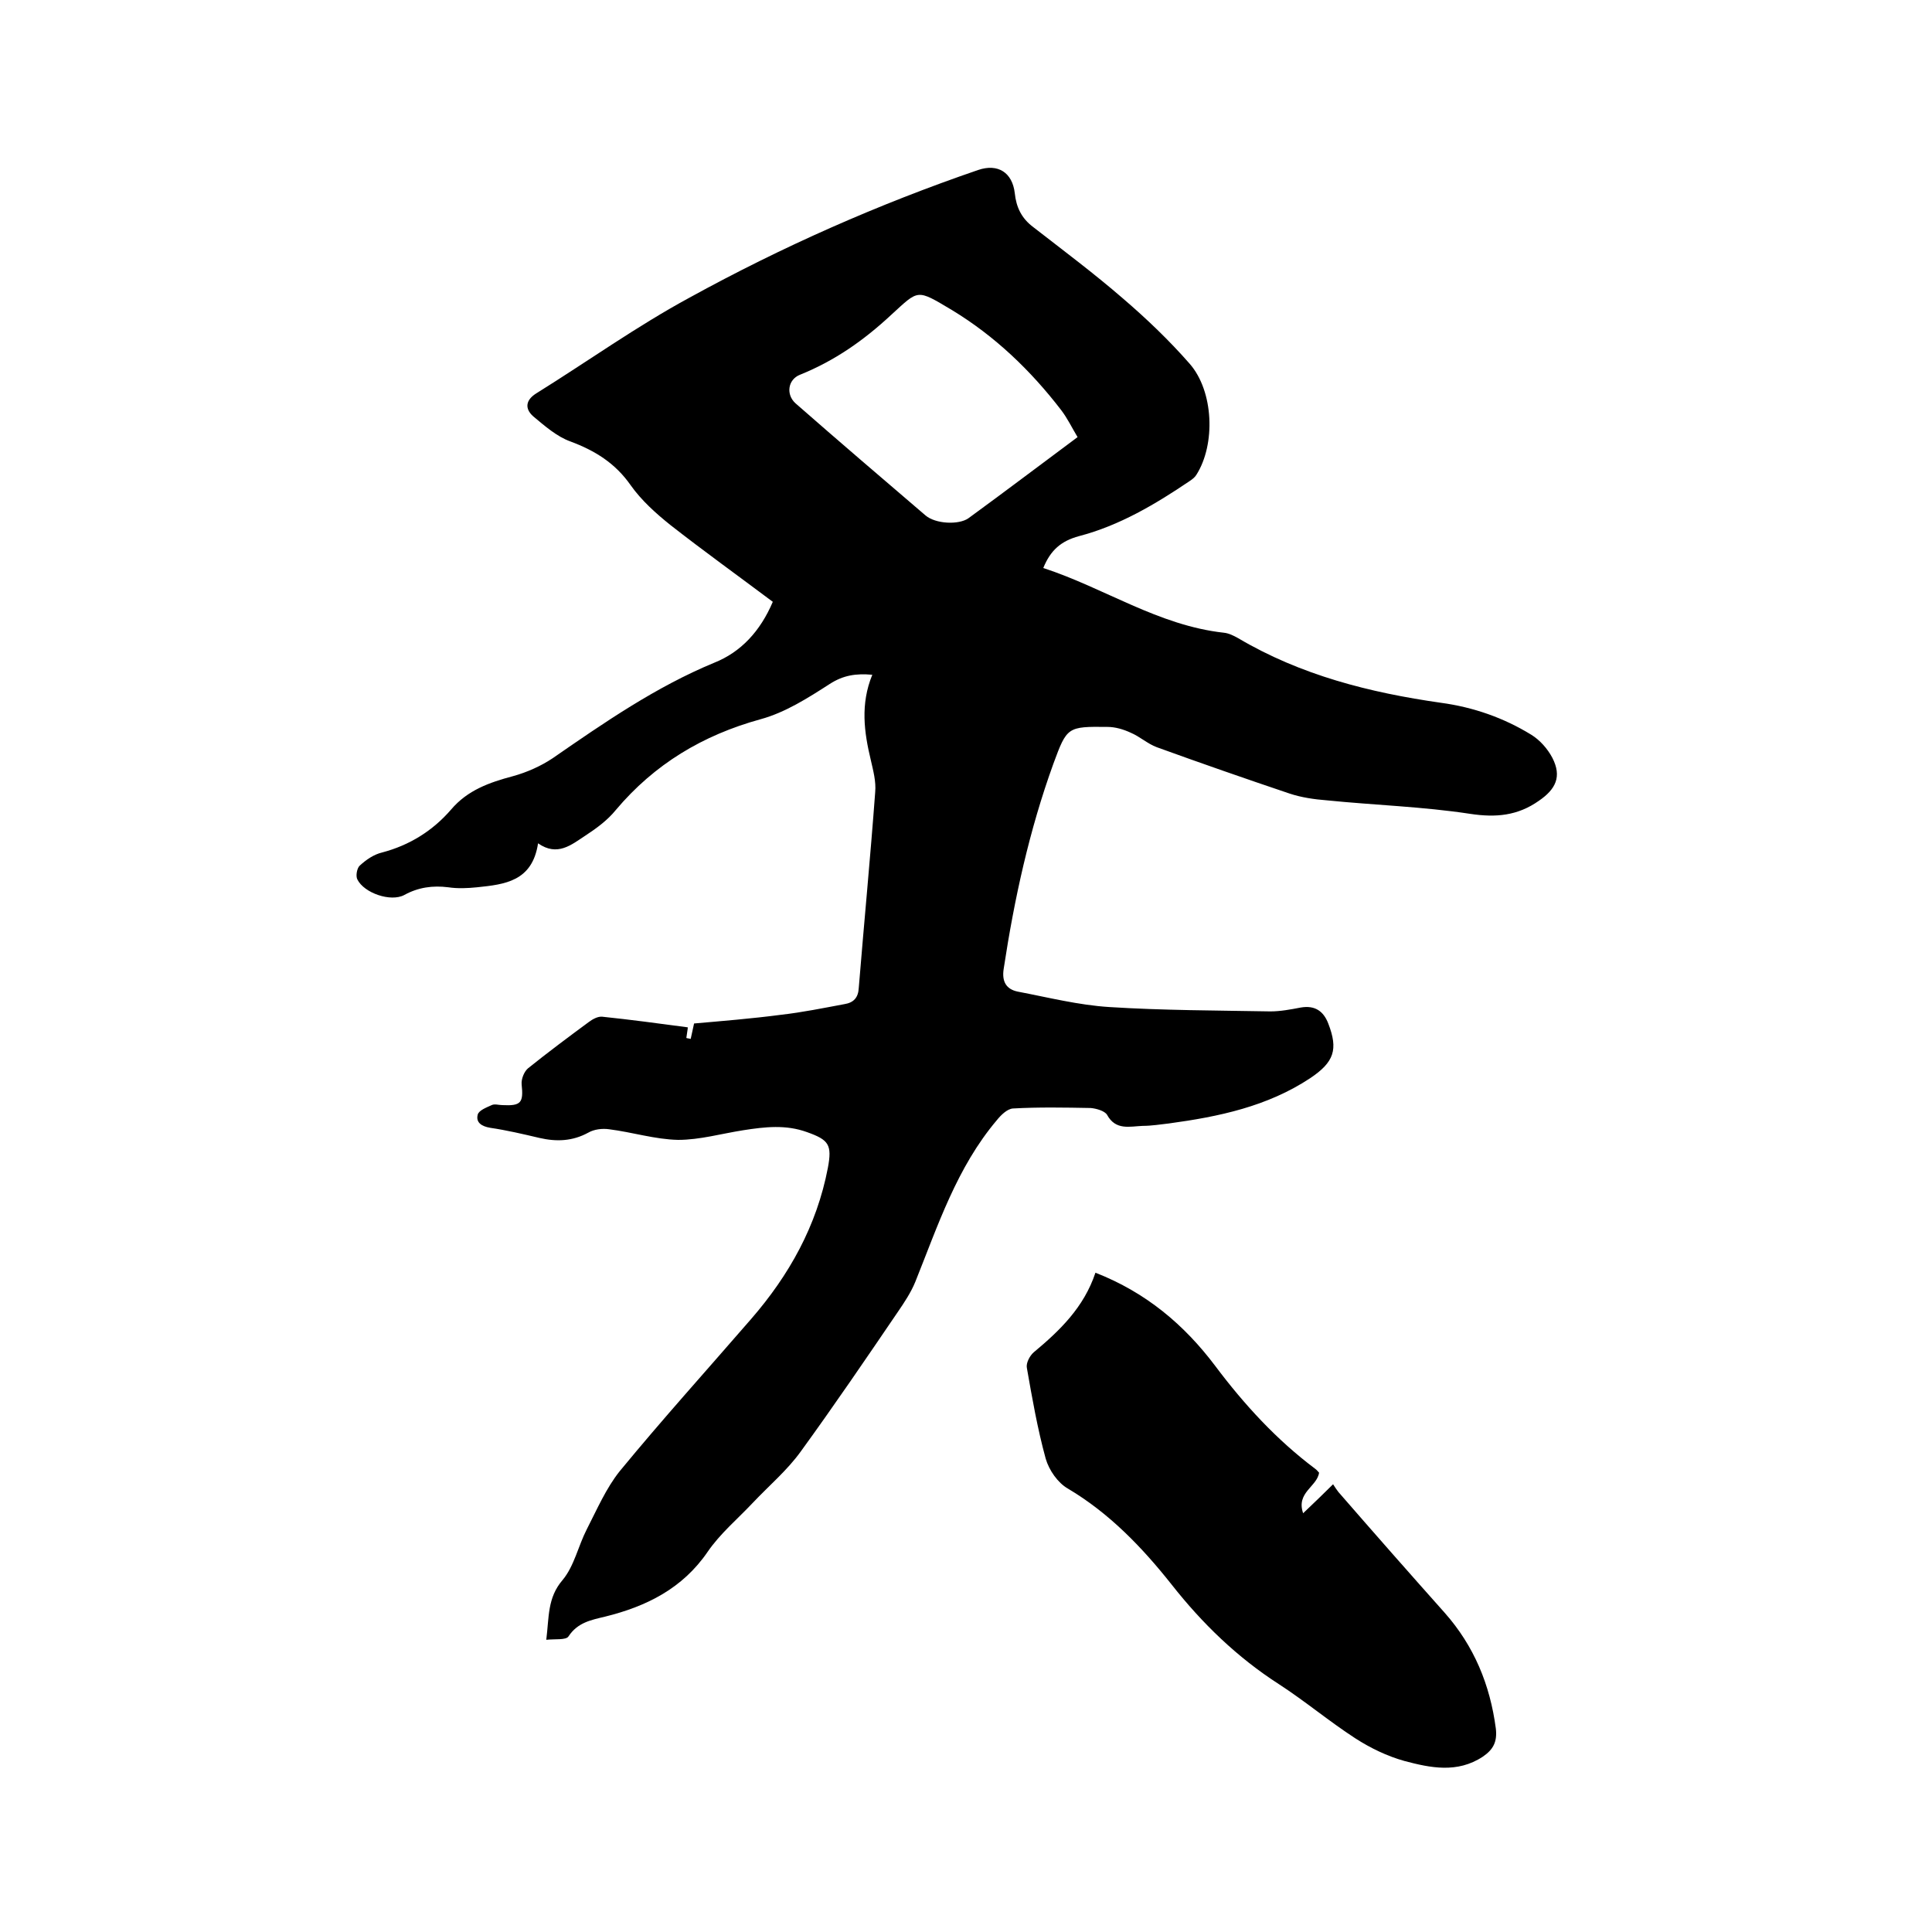
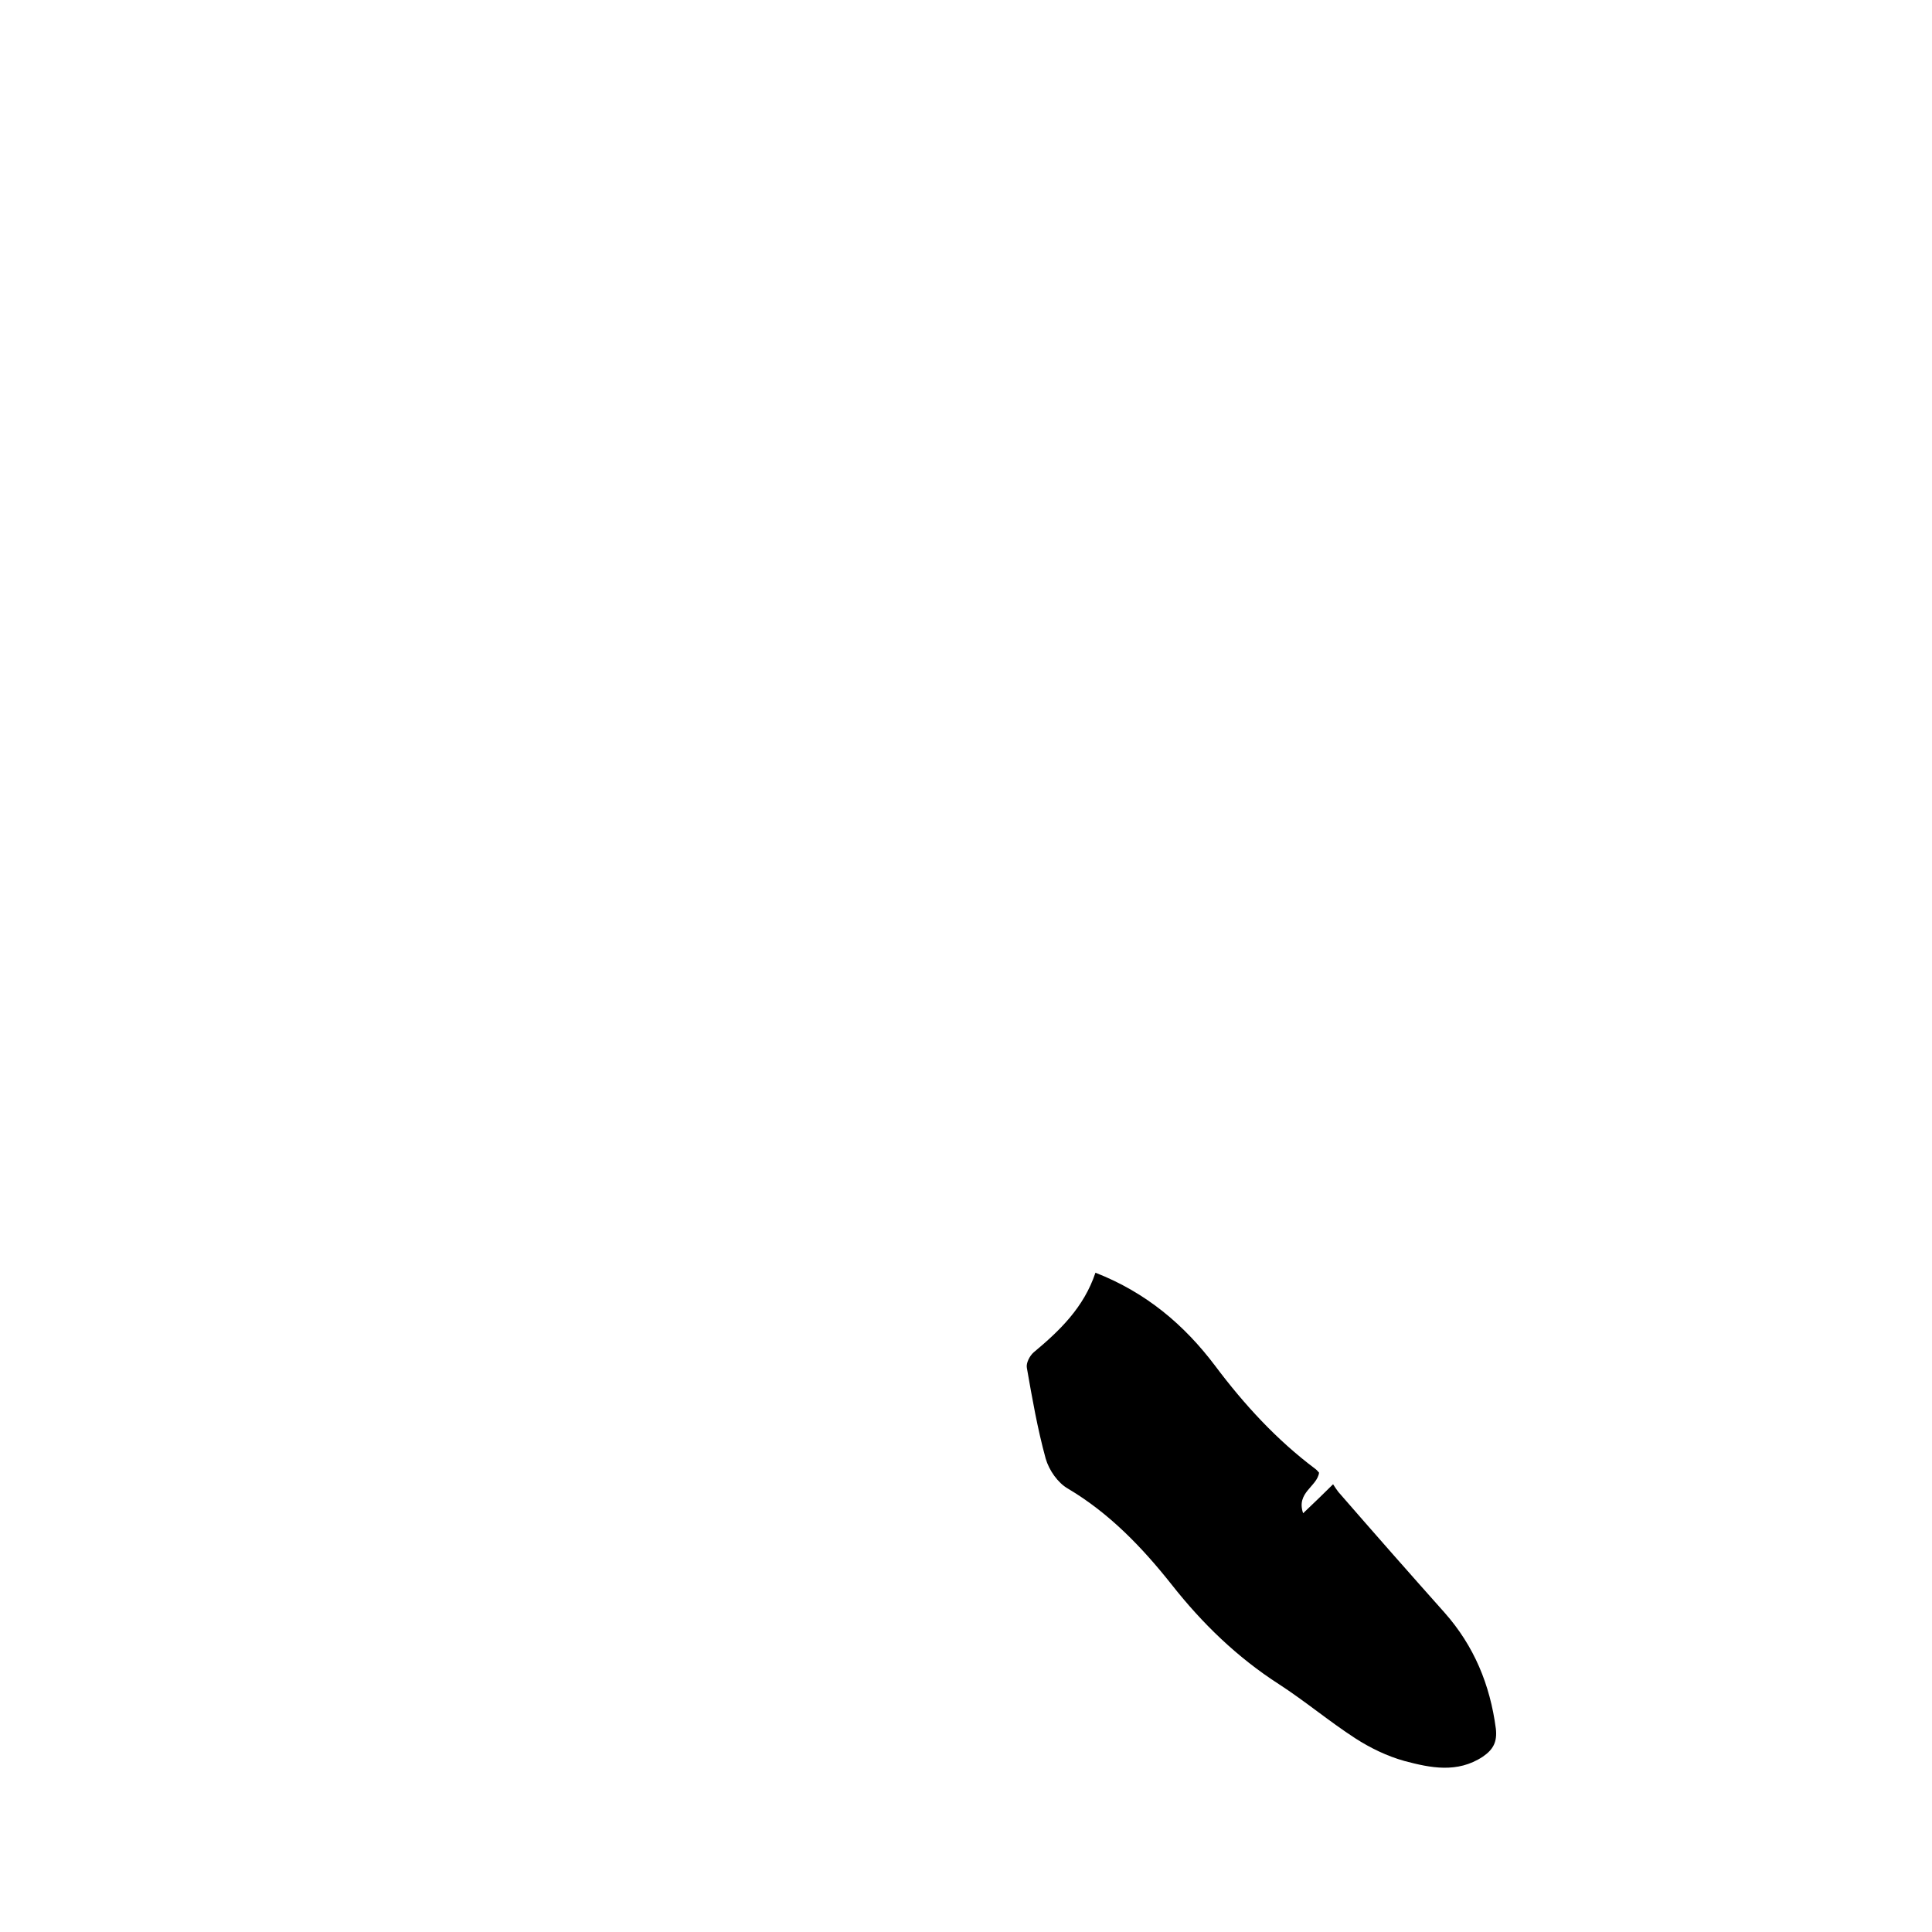
<svg xmlns="http://www.w3.org/2000/svg" enable-background="new 0 0 400 400" viewBox="0 0 400 400">
-   <path d="m160 124.6c-7.2-5.4-14.3-10.5-21.2-15.9-3-2.4-6-5.1-8.2-8.2-3.2-4.6-7.4-7.2-12.5-9.1-2.8-1-5.3-3.2-7.7-5.2-1.8-1.6-1.6-3.4.7-4.8 10.6-6.6 20.8-13.9 31.7-19.8 19.1-10.5 39-19.3 59.7-26.4 4.1-1.4 7.1.5 7.6 4.8.3 2.9 1.4 5.2 3.8 7 6.3 4.9 12.6 9.6 18.6 14.8 4.9 4.2 9.6 8.7 13.8 13.5 5 5.7 5.4 16.7 1.4 23-.3.5-.8.9-1.4 1.3-7.1 4.8-14.5 9.2-22.9 11.4-3.7 1-5.9 2.9-7.4 6.6 12.6 4.1 23.8 11.9 37.4 13.4 1 .1 2 .6 2.9 1.1 13 7.7 27.3 11.3 42 13.4 6.7.9 13 3.1 18.7 6.6 1.8 1.1 3.4 2.9 4.4 4.8 2 3.9.7 6.5-2.8 8.9-4.4 3.1-8.9 3.5-14.2 2.7-9.8-1.5-19.8-1.8-29.7-2.8-2.6-.2-5.3-.6-7.7-1.4-9.2-3.1-18.4-6.3-27.5-9.6-1.9-.7-3.5-2.2-5.4-3-1.5-.7-3.2-1.2-4.8-1.2-8.3-.1-8.4 0-11.2 7.6-5 13.8-8.1 28-10.3 42.5-.4 2.6.5 4.2 2.9 4.7 6.3 1.2 12.6 2.8 19 3.2 11.1.7 22.2.7 33.3.9 2.1 0 4.2-.4 6.3-.8 2.9-.5 4.7.7 5.7 3.3 2.1 5.4 1.2 8-3.7 11.3-8.9 5.9-19 8-29.3 9.4-1.8.2-3.6.5-5.4.5-2.7.1-5.6 1-7.4-2.3-.5-.8-2.2-1.3-3.4-1.4-5.4-.1-10.8-.2-16.1.1-1.2.1-2.5 1.4-3.3 2.4-8.3 9.8-12.2 21.8-16.9 33.5-.9 2.2-2.3 4.3-3.6 6.2-6.6 9.7-13.2 19.4-20.1 28.9-2.8 3.9-6.6 7.1-9.9 10.6-3.2 3.4-6.8 6.4-9.4 10.2-5.2 7.6-12.7 11.3-21.2 13.4-2.9.7-5.7 1.2-7.6 4.1-.5.8-2.8.5-4.6.7.6-4.7.2-8.7 3.4-12.4 2.4-2.9 3.2-7 5-10.5 2.1-4.1 4-8.5 6.8-12 8.8-10.7 18.1-21 27.2-31.5 7.9-9.1 13.6-19.3 15.9-31.3.9-4.8.2-5.8-4.3-7.4-4.4-1.6-8.7-1.1-13.2-.4s-9 2-13.5 2c-4.8-.1-9.5-1.6-14.3-2.2-1.4-.2-3.1 0-4.3.7-3.3 1.8-6.6 1.9-10.1 1.1-3.4-.8-6.8-1.6-10.2-2.1-1.8-.3-3-1.1-2.6-2.7.2-.9 1.8-1.5 2.9-2 .6-.3 1.5 0 2.2 0 3.9.2 4.4-.5 4-4.3-.1-1.1.5-2.6 1.3-3.3 4.1-3.3 8.4-6.5 12.6-9.6.8-.6 1.9-1.2 2.8-1.1 5.8.6 11.7 1.4 17.7 2.2 0 .4-.2 1.3-.3 2.2.3.1.6.1.9.2.2-.9.4-1.8.7-3.2 5.7-.5 11.9-1 18-1.8 4.4-.5 8.8-1.4 13.1-2.2 1.9-.3 2.9-1.3 3-3.4 1.1-13.5 2.4-27 3.4-40.5.2-2.2-.4-4.4-.9-6.6-1.4-5.8-2.2-11.6.3-17.7-3.4-.3-6 .1-8.8 1.9-4.5 2.9-9.2 5.9-14.3 7.3-12 3.3-22 9.3-30 18.8-1.7 2.1-4 3.8-6.3 5.3-2.9 1.9-5.8 4.4-9.8 1.6-1.2 7.9-6.9 8.5-12.6 9.1-2 .2-4 .3-6 0-3.2-.4-6.2 0-9.1 1.6-2.8 1.5-8.3-.4-9.7-3.2-.4-.7-.1-2.4.5-2.9 1.3-1.2 2.9-2.3 4.6-2.7 5.7-1.5 10.5-4.5 14.3-8.9 3.4-4 7.9-5.6 12.8-6.9 2.9-.8 5.8-2.1 8.2-3.7 10.7-7.4 21.4-14.8 33.5-19.8 5.5-2.2 9.5-6.5 12.1-12.6zm63.1-34.1c-1.2-2-2.1-3.9-3.4-5.6-6.3-8.2-13.7-15.3-22.6-20.7-7.4-4.4-6.8-4.3-12.6 1-5.7 5.3-11.7 9.5-18.9 12.4-2.5 1-2.9 4.1-.9 5.9 8.9 7.8 17.9 15.5 26.9 23.2 2.1 1.8 6.9 2 8.9.6 7.4-5.4 14.8-11 22.6-16.8z" />
  <path d="m226.8 263.5c10.5 4.1 18.4 10.8 24.8 19.3 6 8 12.7 15.3 20.7 21.3.3.2.6.6.8.8-.4 2.9-4.8 4.1-3.3 8.4 2.3-2.2 4.1-3.9 6.2-6 .4.6.7 1.1 1.1 1.6 7.3 8.4 14.6 16.7 22 25 6.1 6.9 9.4 14.9 10.6 24 .3 2.7-.5 4.3-2.7 5.8-5.3 3.5-10.9 2.3-16.2.9-3.6-1-7.1-2.7-10.2-4.7-5.4-3.5-10.4-7.7-15.8-11.2-8.7-5.6-15.9-12.6-22.2-20.6-6.1-7.7-12.9-14.8-21.5-19.9-2.1-1.2-3.9-3.8-4.6-6.2-1.7-6.2-2.8-12.5-3.9-18.8-.2-1 .6-2.5 1.4-3.2 5.4-4.5 10.4-9.3 12.8-16.5z" />
</svg>